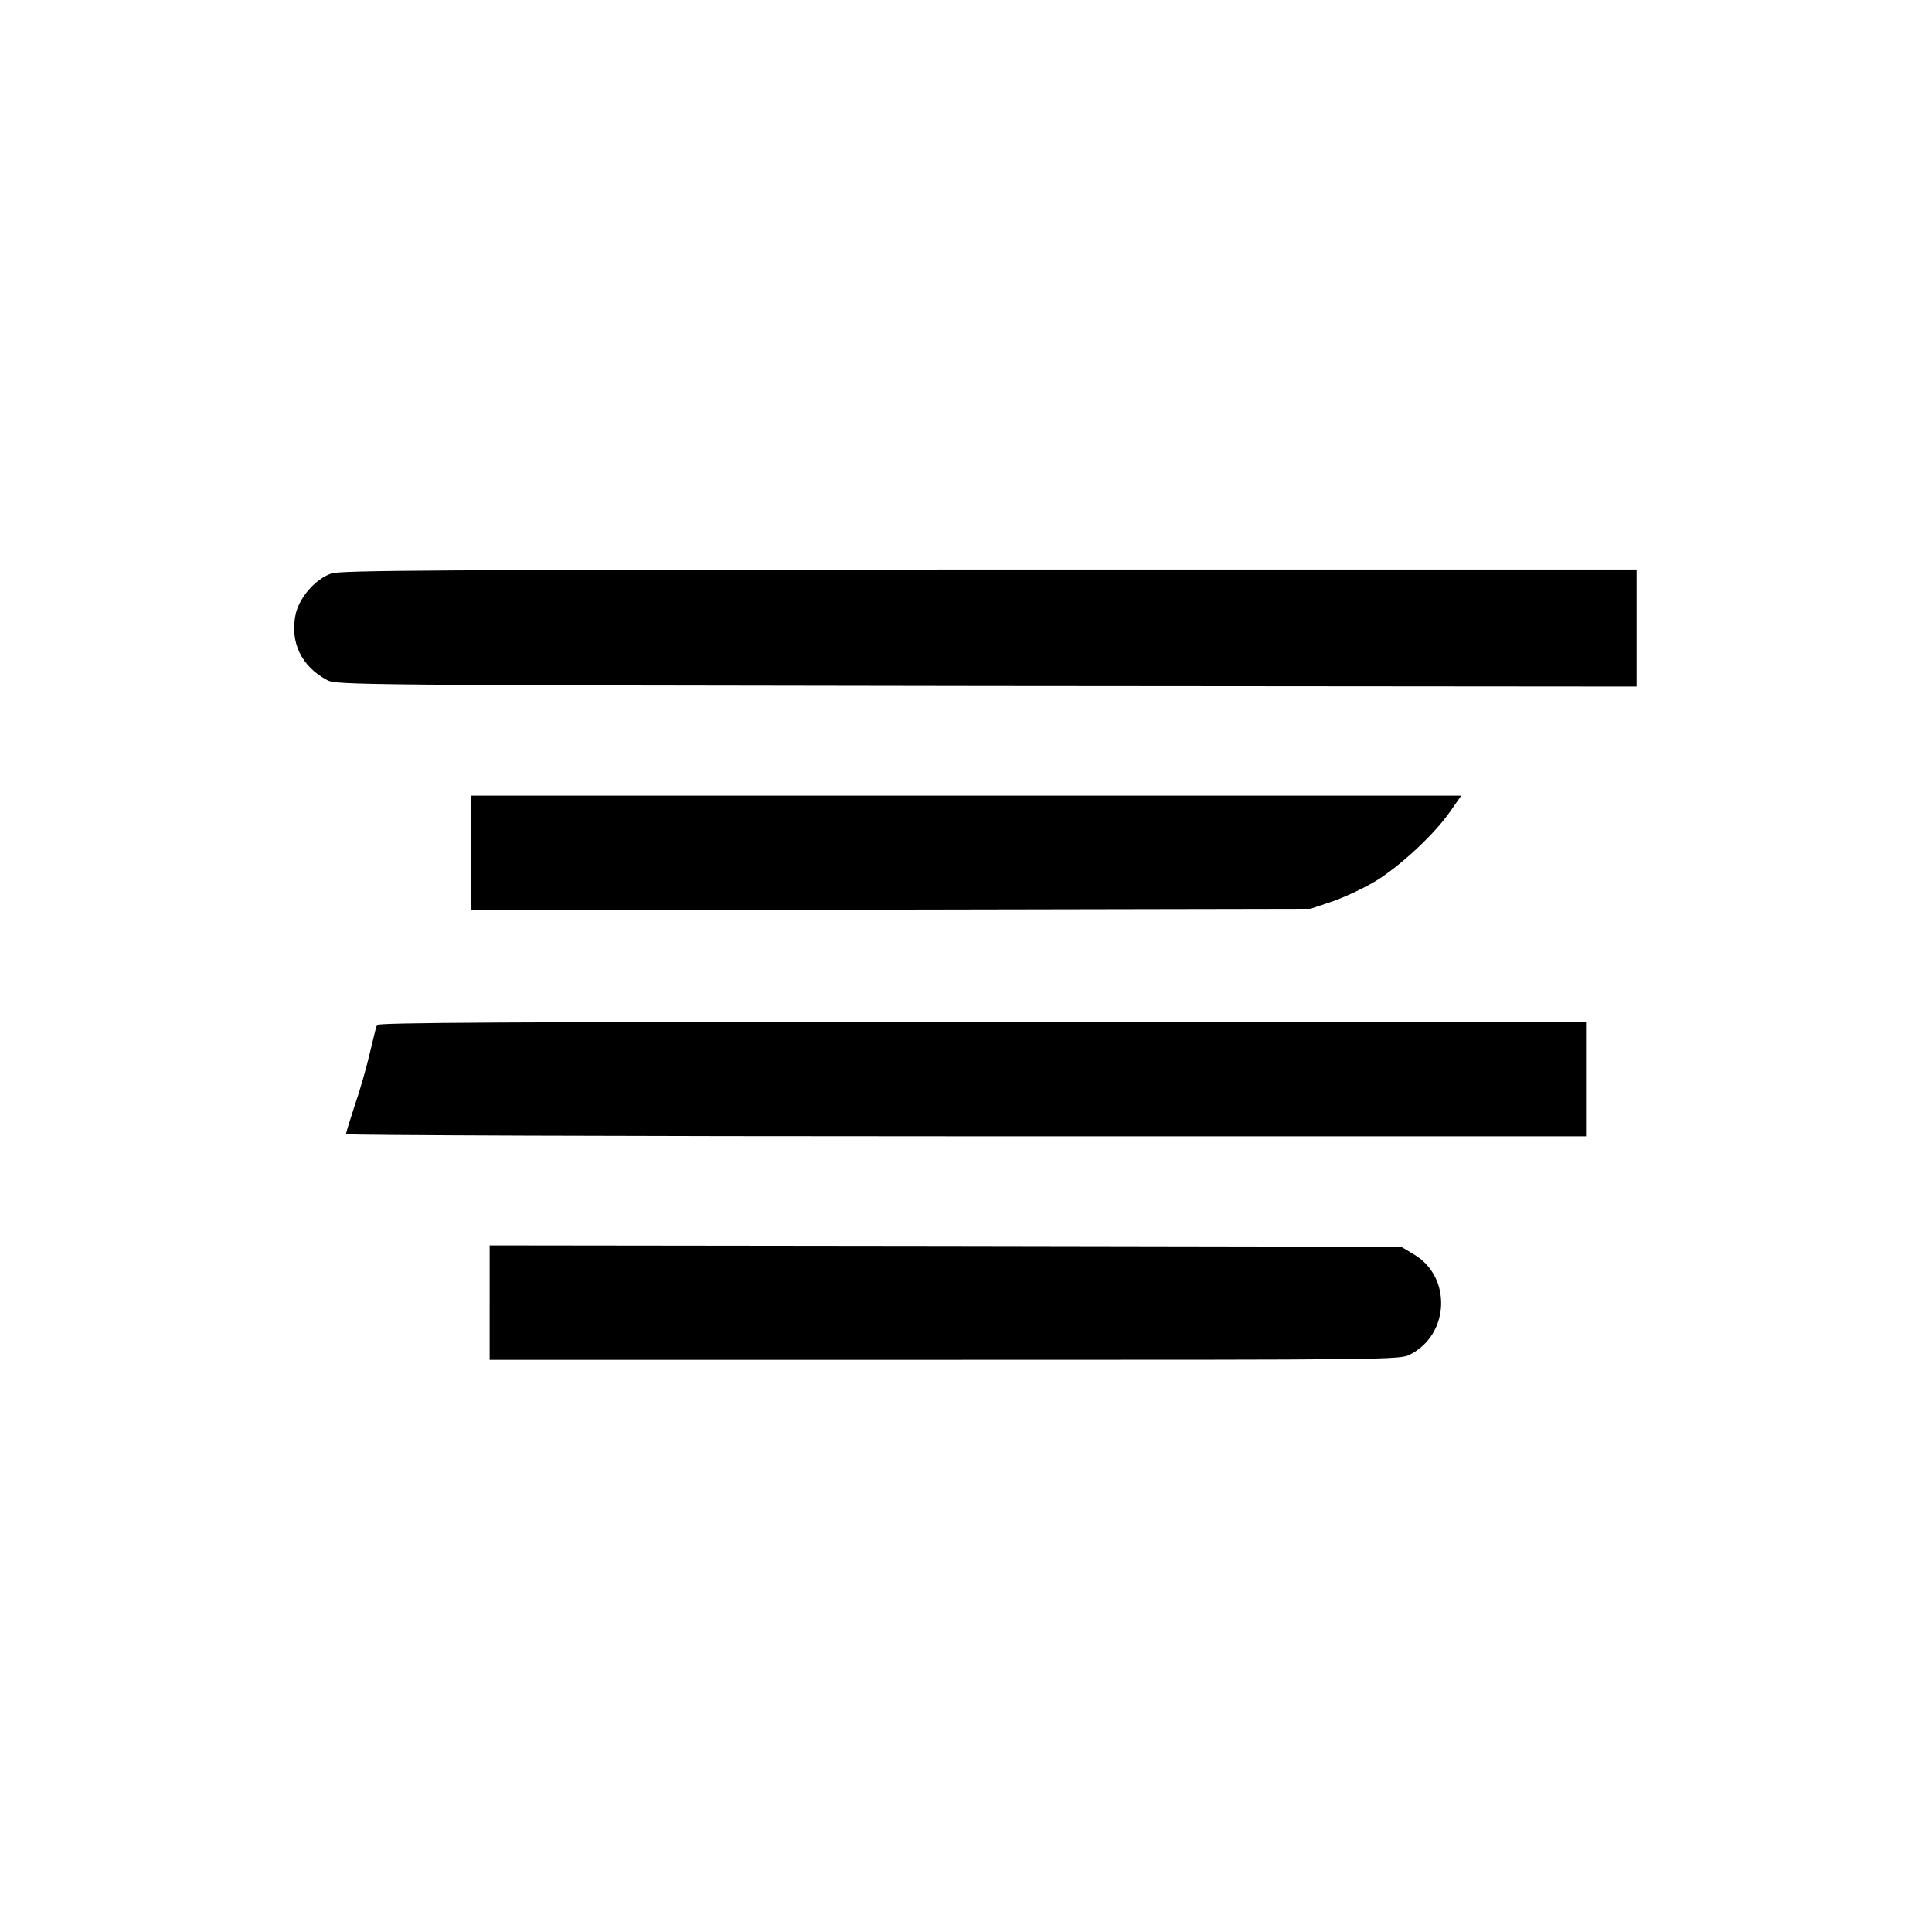
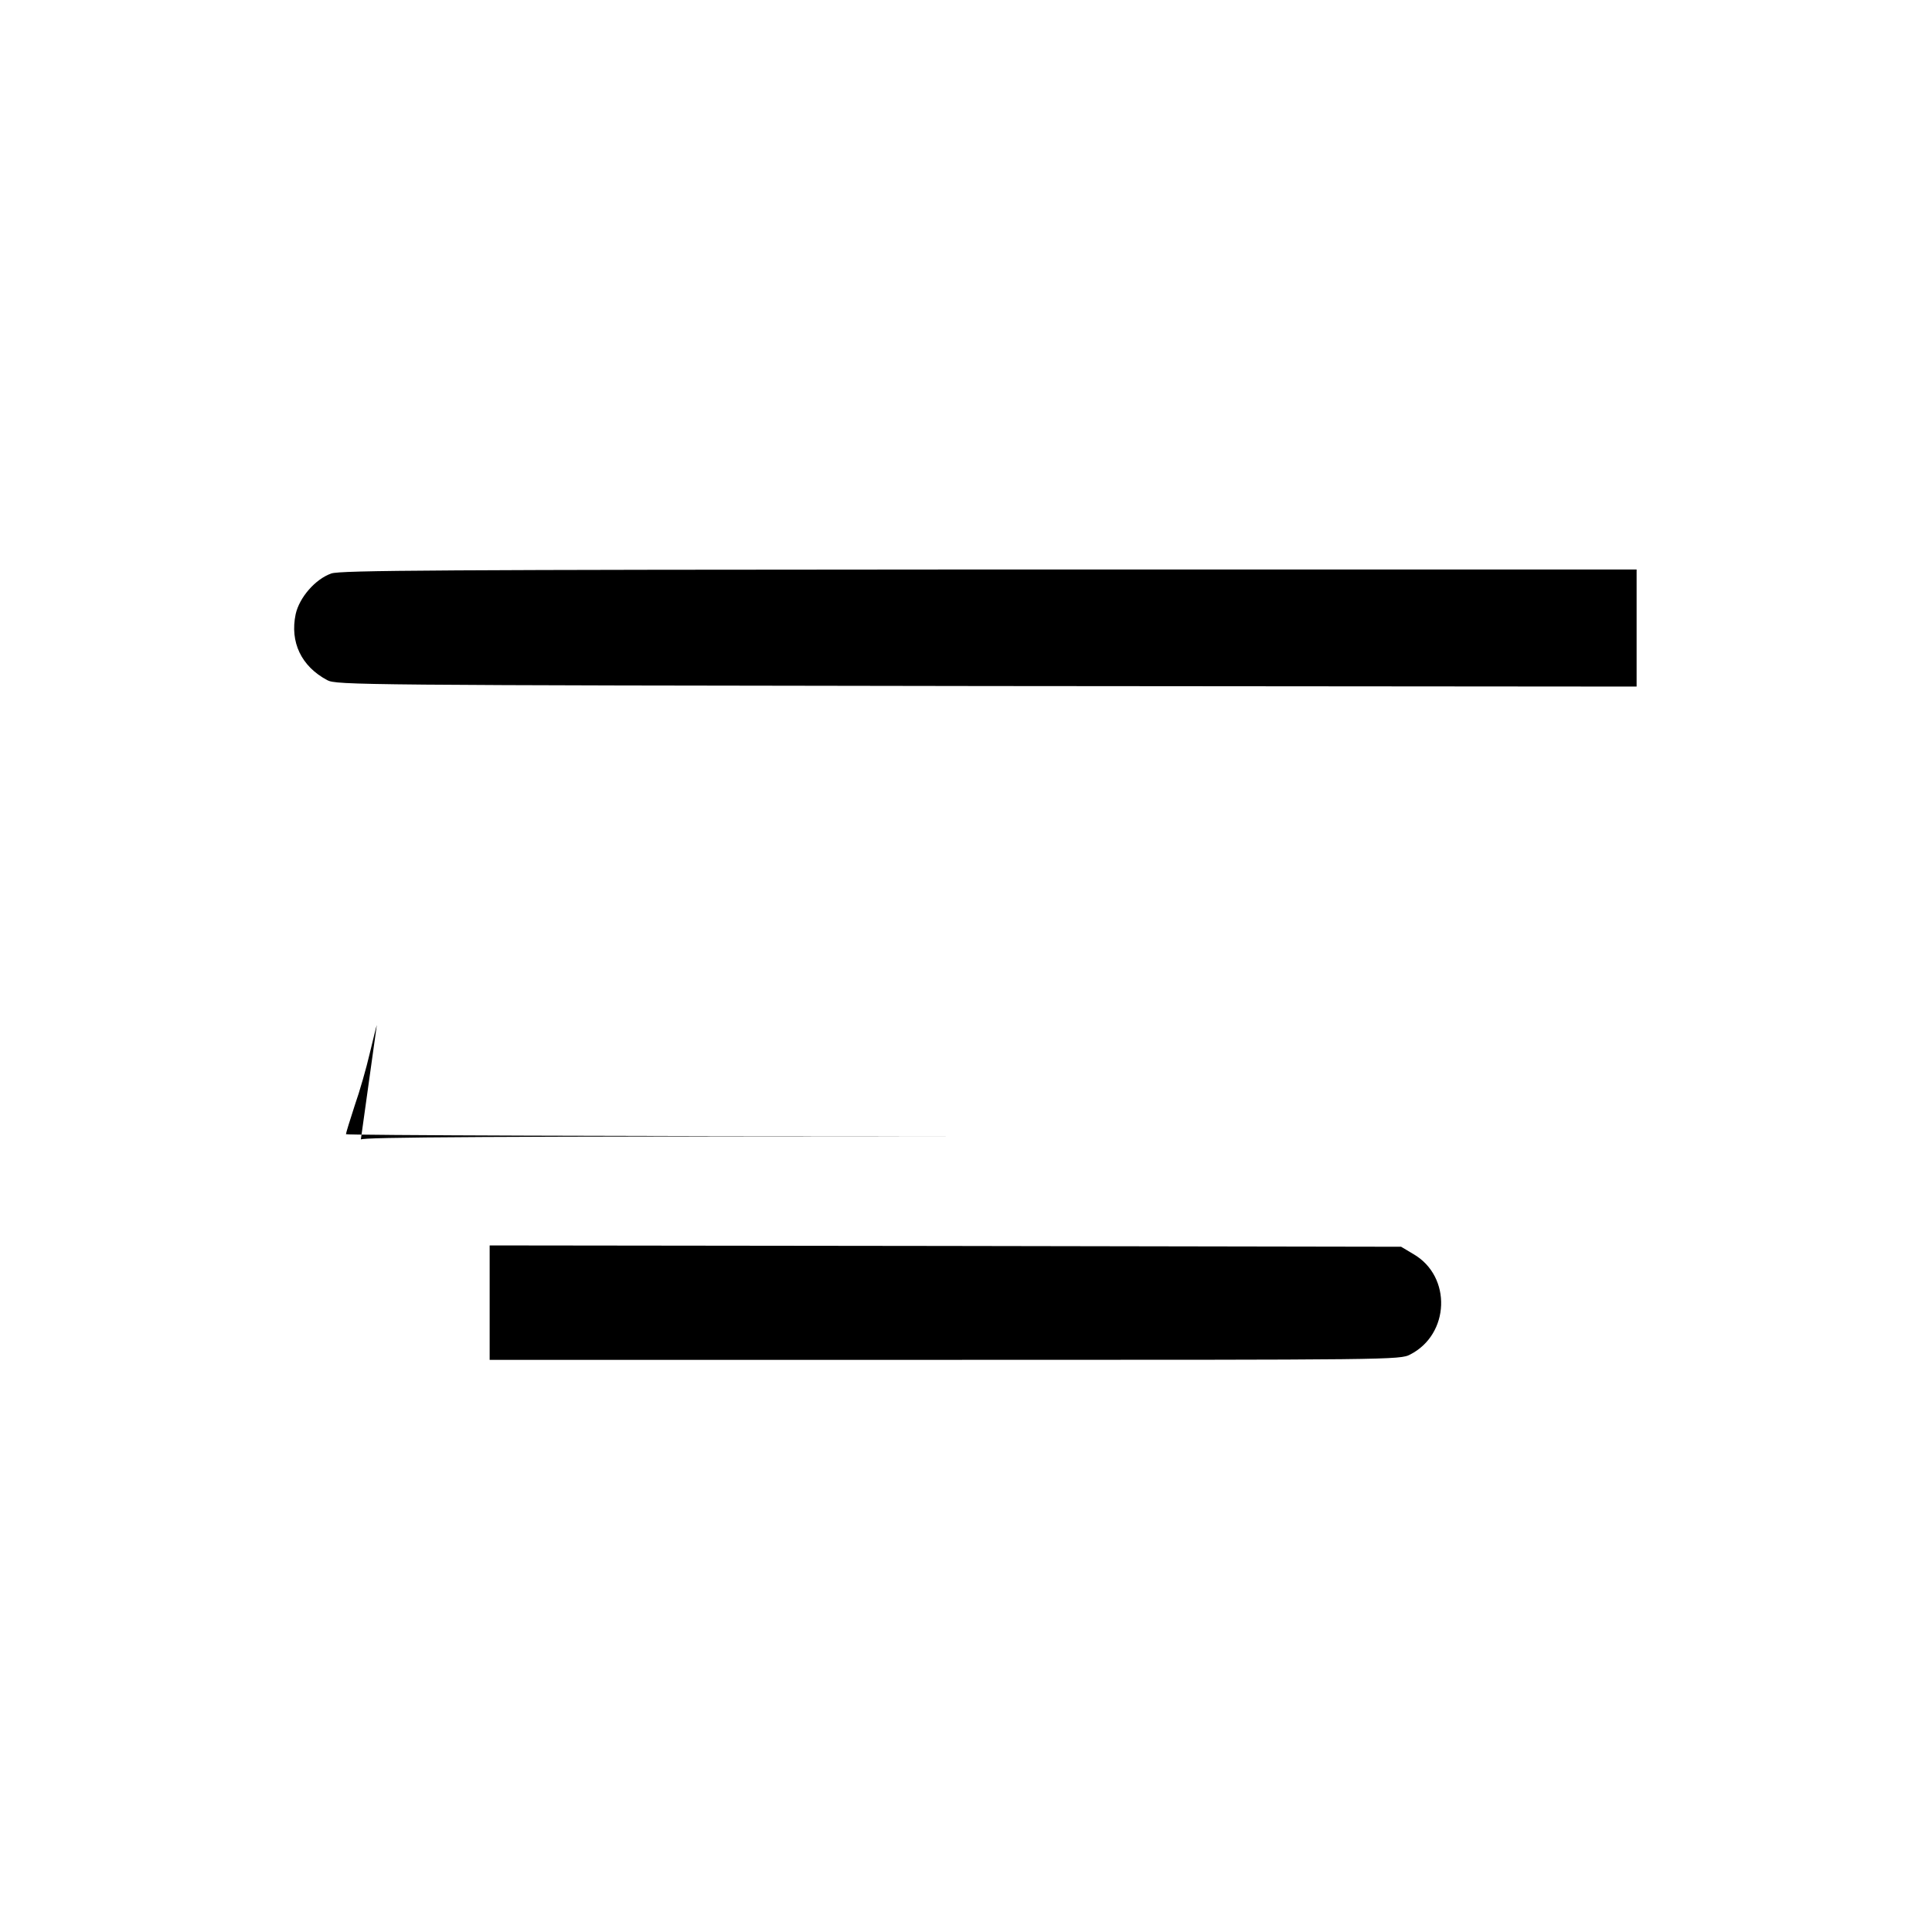
<svg xmlns="http://www.w3.org/2000/svg" version="1.0" width="725.7px" height="725.7px" viewBox="0 0 726 726" preserveAspectRatio="xMidYMid meet">
  <g transform="translate(0,726) scale(0.1,-0.1)" fill="#000000" stroke="none">
    <path d="M1245 5105 c-60 -21 -120 -90 -134 -153 -22 -105 21 -196 119 -248 34 -18 115 -19 2478 -22 l2442 -2 0 220 0 220 -2432 0 c-2072 -1 -2439 -3 -2473 -15z" />
-     <path d="M1770 4055 l0 -215 1578 2 1577 3 80 27 c44 15 115 48 159 74 90 53 224 176 285 264 l42 60 -1860 0 -1861 0 0 -215z" />
-     <path d="M1416 3408 c-3 -7 -14 -56 -27 -108 -12 -52 -37 -140 -56 -194 -18 -55 -33 -104 -33 -108 0 -4 1048 -8 2330 -8 l2330 0 0 215 0 215 -2270 0 c-1808 0 -2271 -3 -2274 -12z" />
+     <path d="M1416 3408 c-3 -7 -14 -56 -27 -108 -12 -52 -37 -140 -56 -194 -18 -55 -33 -104 -33 -108 0 -4 1048 -8 2330 -8 c-1808 0 -2271 -3 -2274 -12z" />
    <path d="M1840 2365 l0 -215 1710 0 c1683 0 1711 0 1749 20 149 76 157 293 13 377 l-47 28 -1712 3 -1713 2 0 -215z" />
  </g>
</svg>